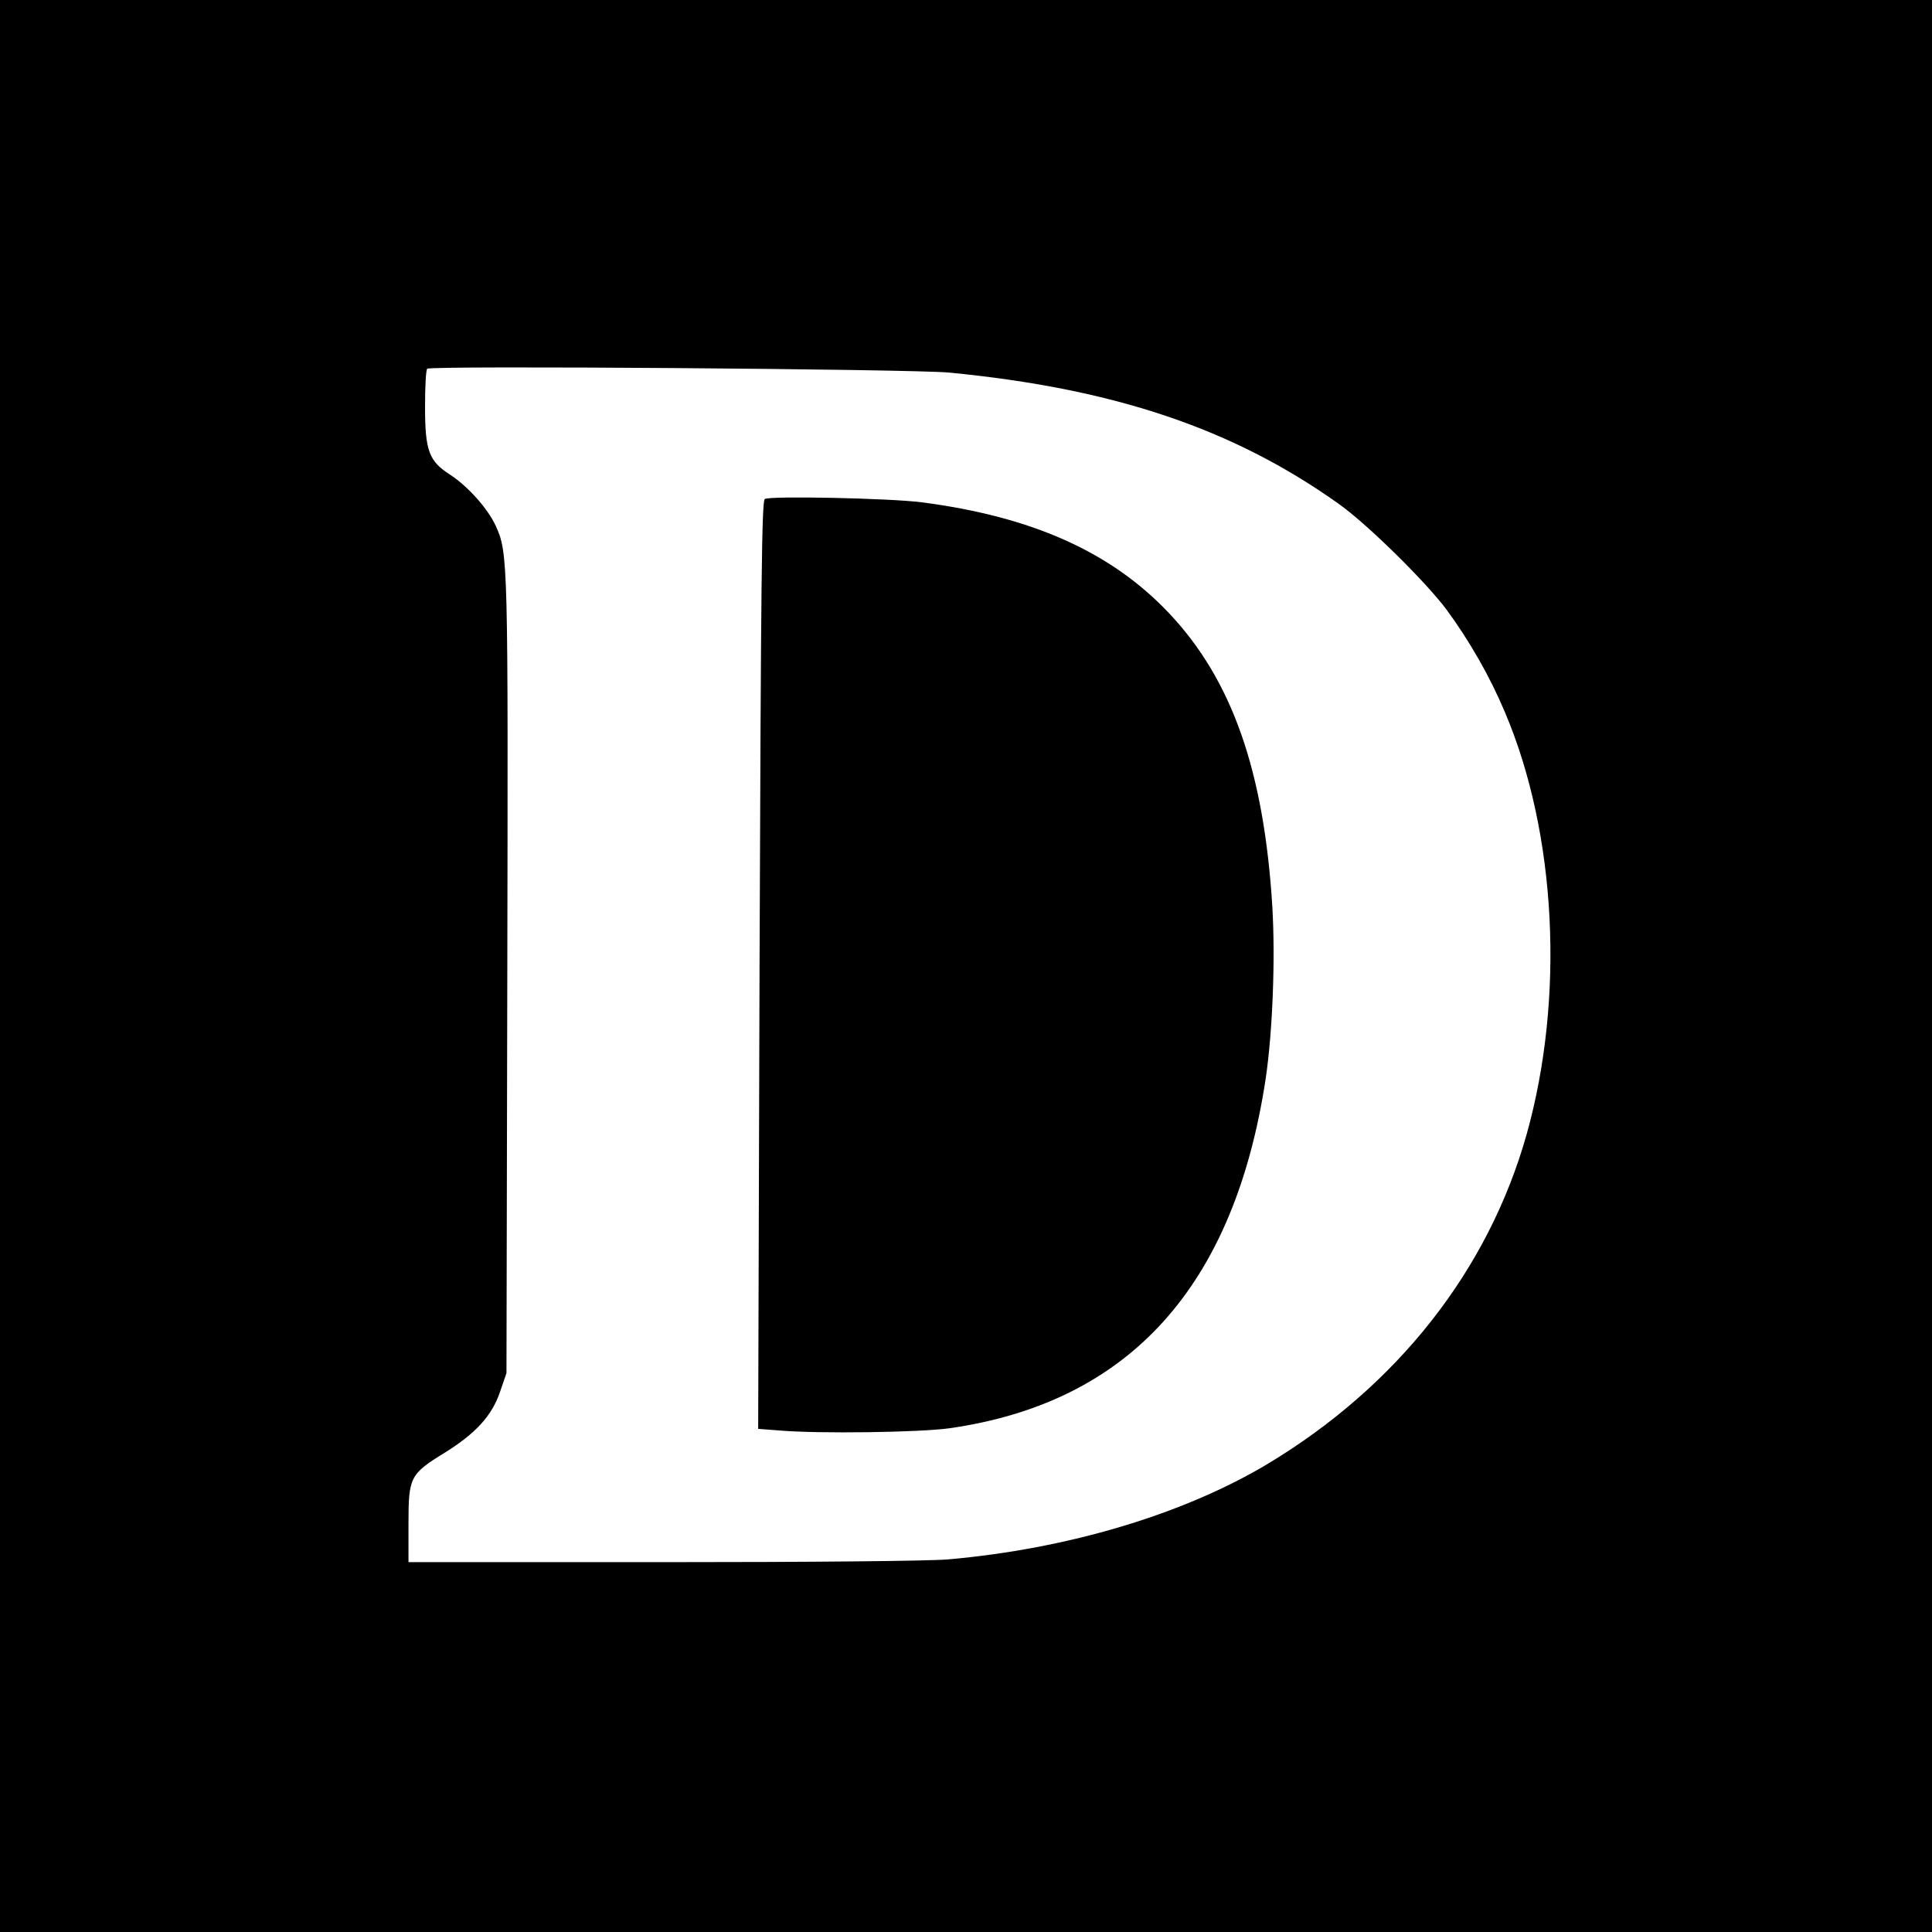
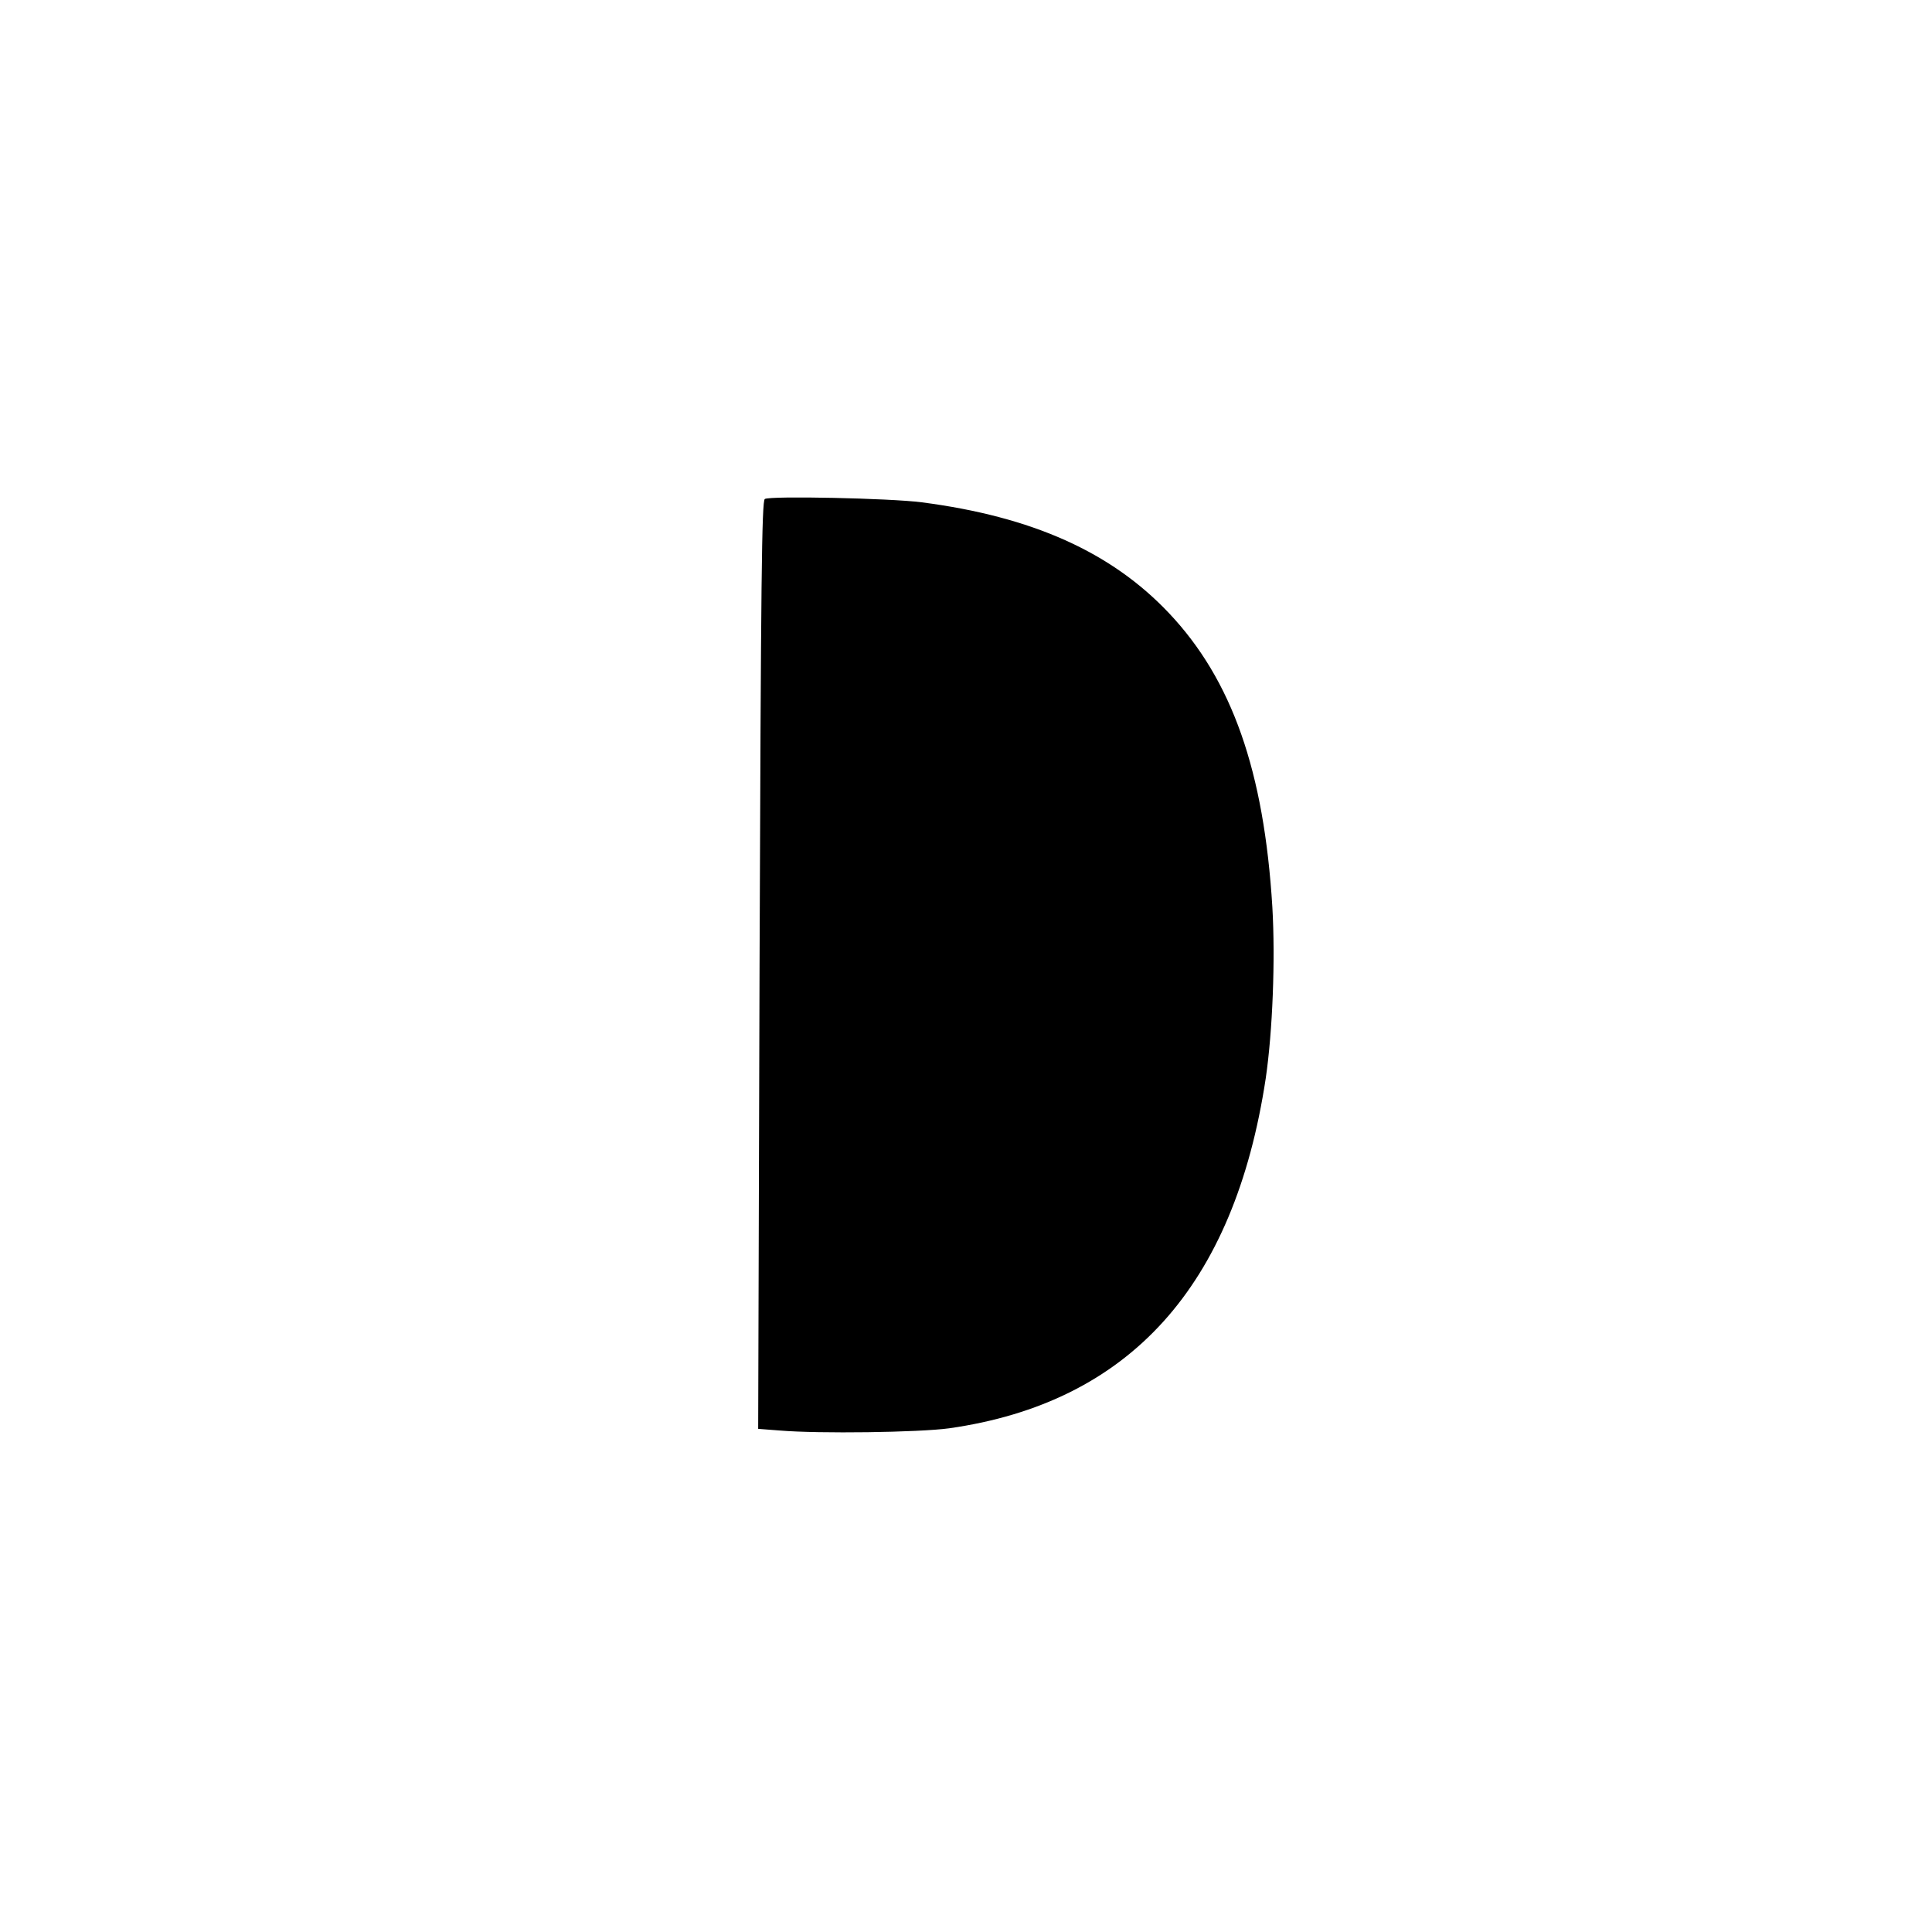
<svg xmlns="http://www.w3.org/2000/svg" version="1.0" width="700pt" height="700pt" viewBox="0 0 700 700" preserveAspectRatio="xMidYMid meet">
  <g transform="translate(0,700) scale(0.1,-0.1)" fill="#000000" stroke="none">
-     <path d="M0 3500 l0 -3500 3500 0 3500 0 0 3500 0 3500 -3500 0 -3500 0 0 -3500z m3440 2150 c597 -58 1028 -203 1411 -476 103 -73 316 -283 391 -384 84 -115 156 -241 210 -369 188 -441 218 -1037 79 -1532 -139 -492 -468 -910 -938 -1193 -306 -183 -725 -308 -1158 -346 -71 -6 -496 -10 -1037 -10 l-918 0 0 139 c0 169 5 180 132 258 111 69 171 134 200 221 l23 67 3 1435 c3 1515 3 1536 -42 1635 -29 63 -101 143 -165 185 -77 49 -91 87 -91 246 0 72 3 134 8 138 11 12 1758 -1 1892 -14z" />
    <path d="M2771 5192 c-11 -8 -14 -290 -19 -1689 l-5 -1680 78 -6 c143 -12 504 -7 614 8 653 93 1033 514 1147 1268 25 171 35 431 24 620 -30 493 -146 824 -375 1066 -209 221 -495 349 -895 401 -115 15 -551 24 -569 12z" />
  </g>
</svg>